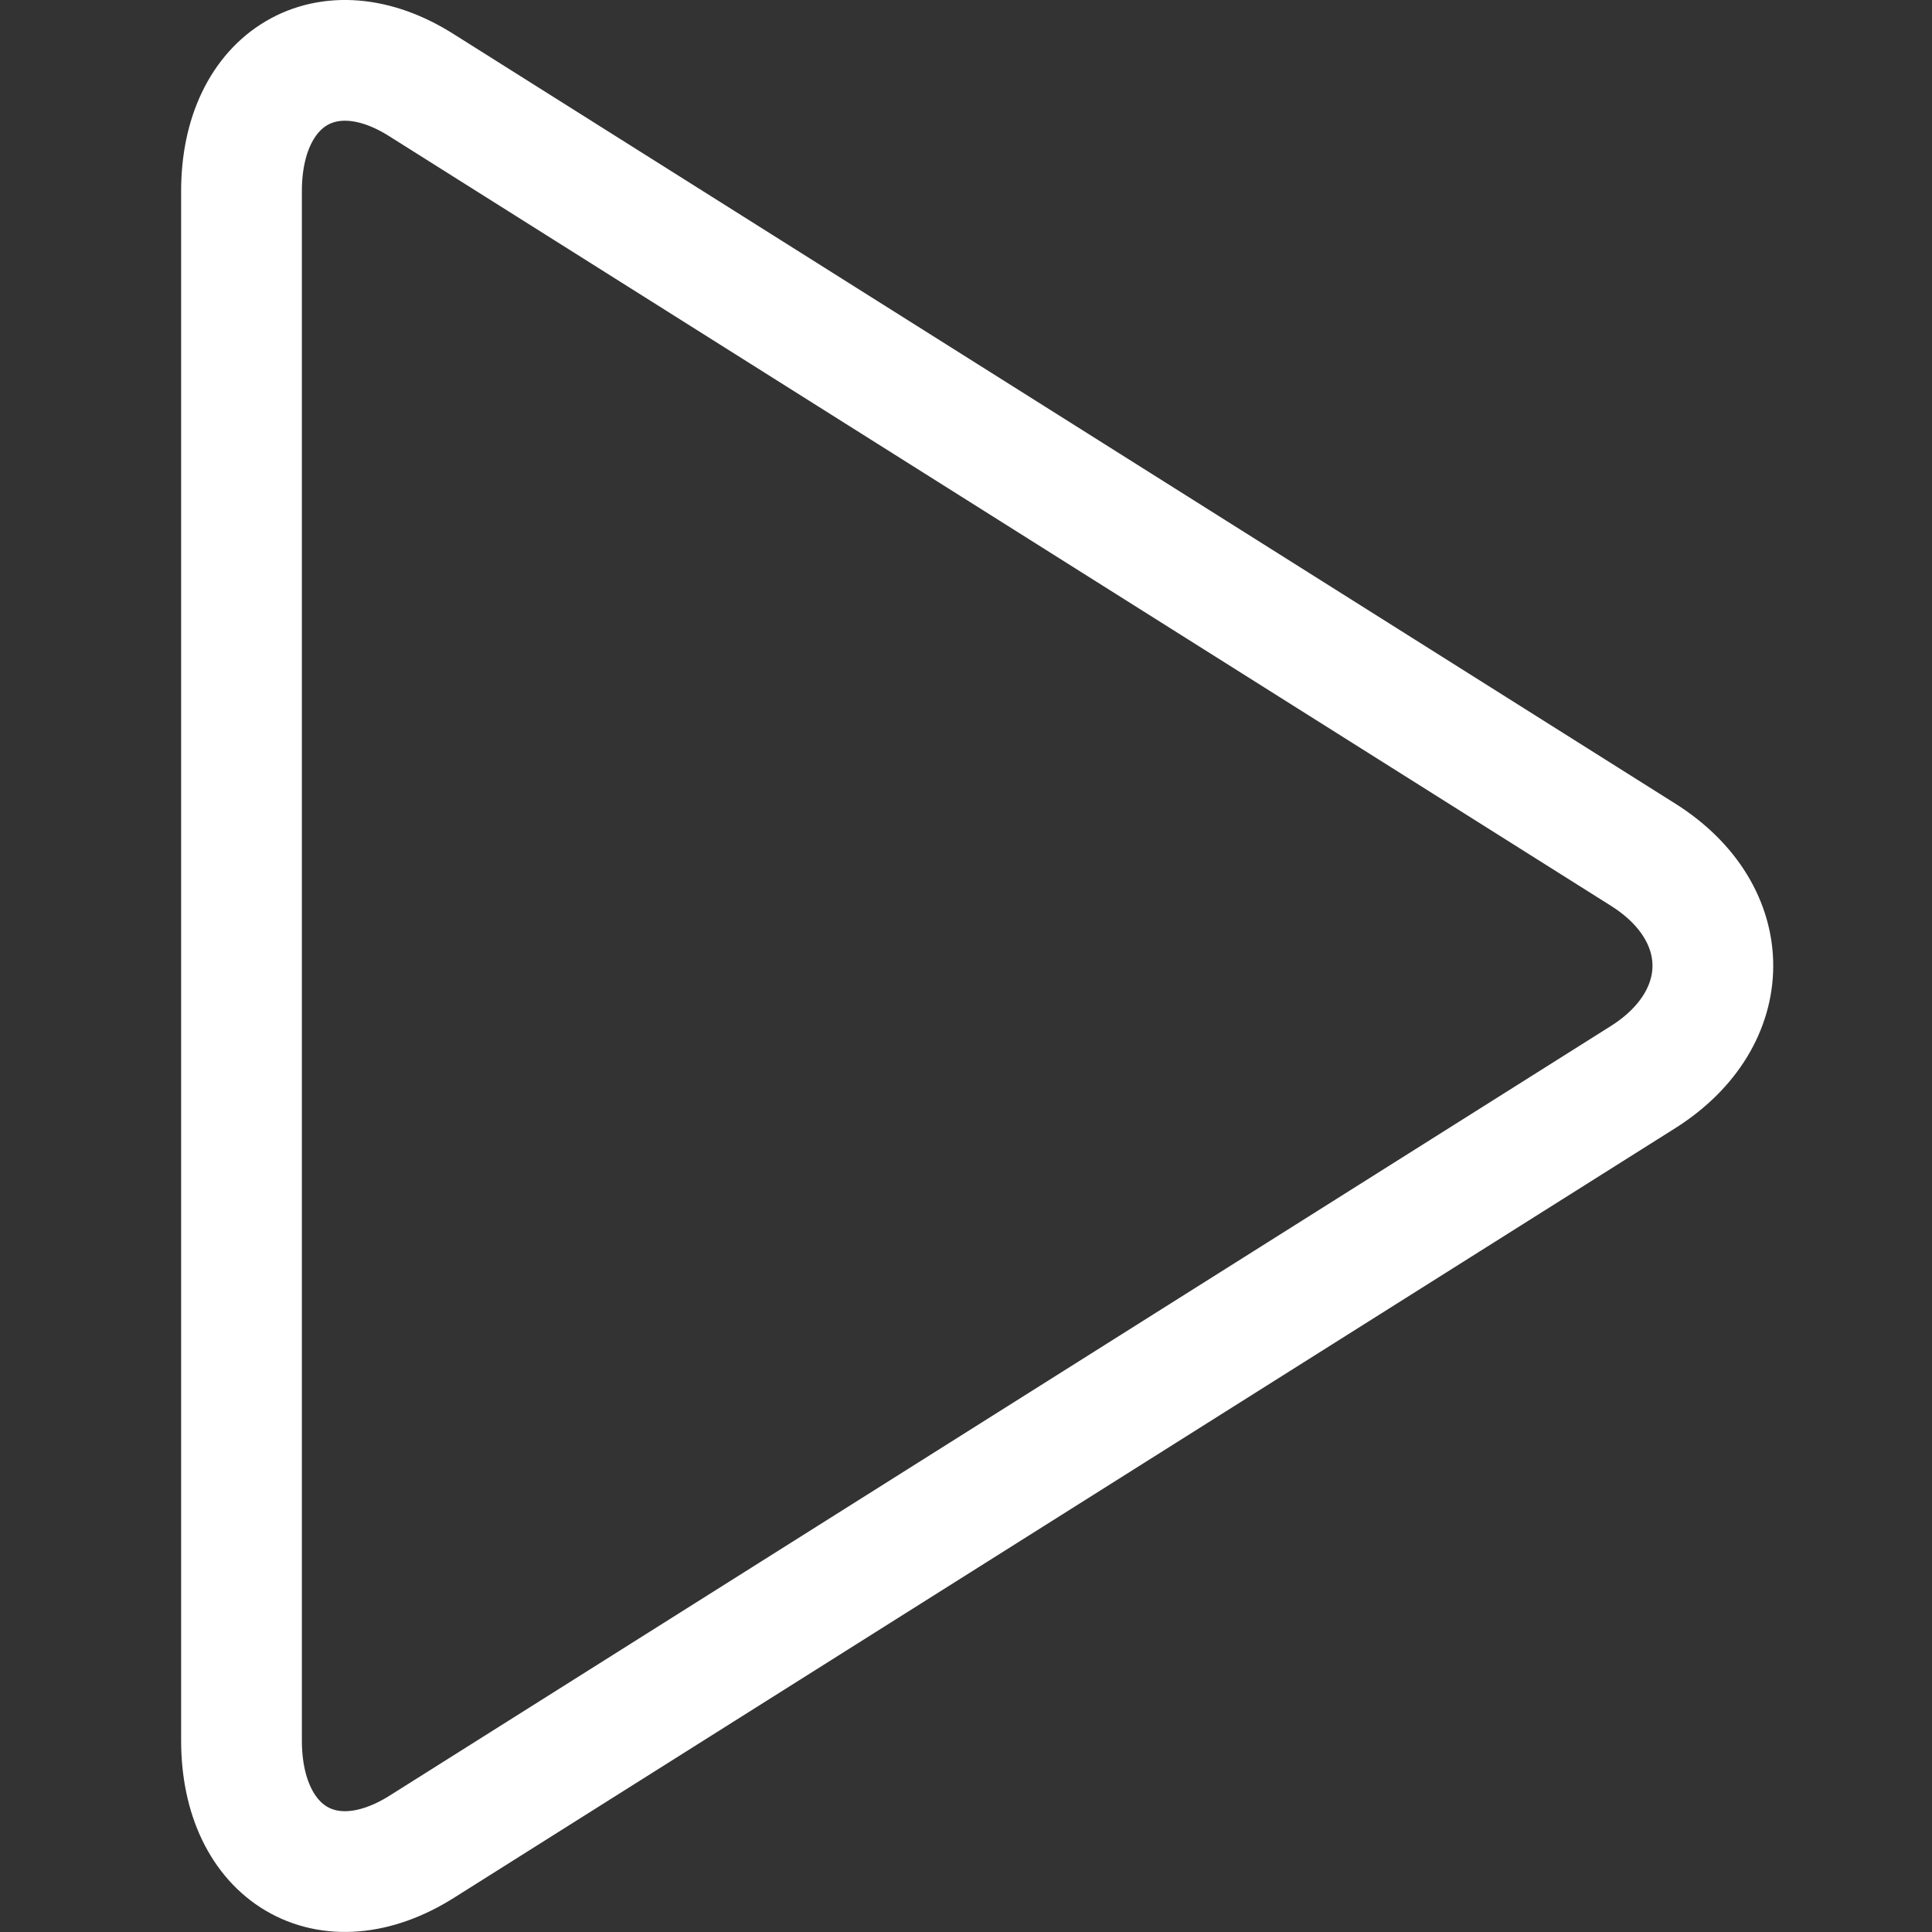
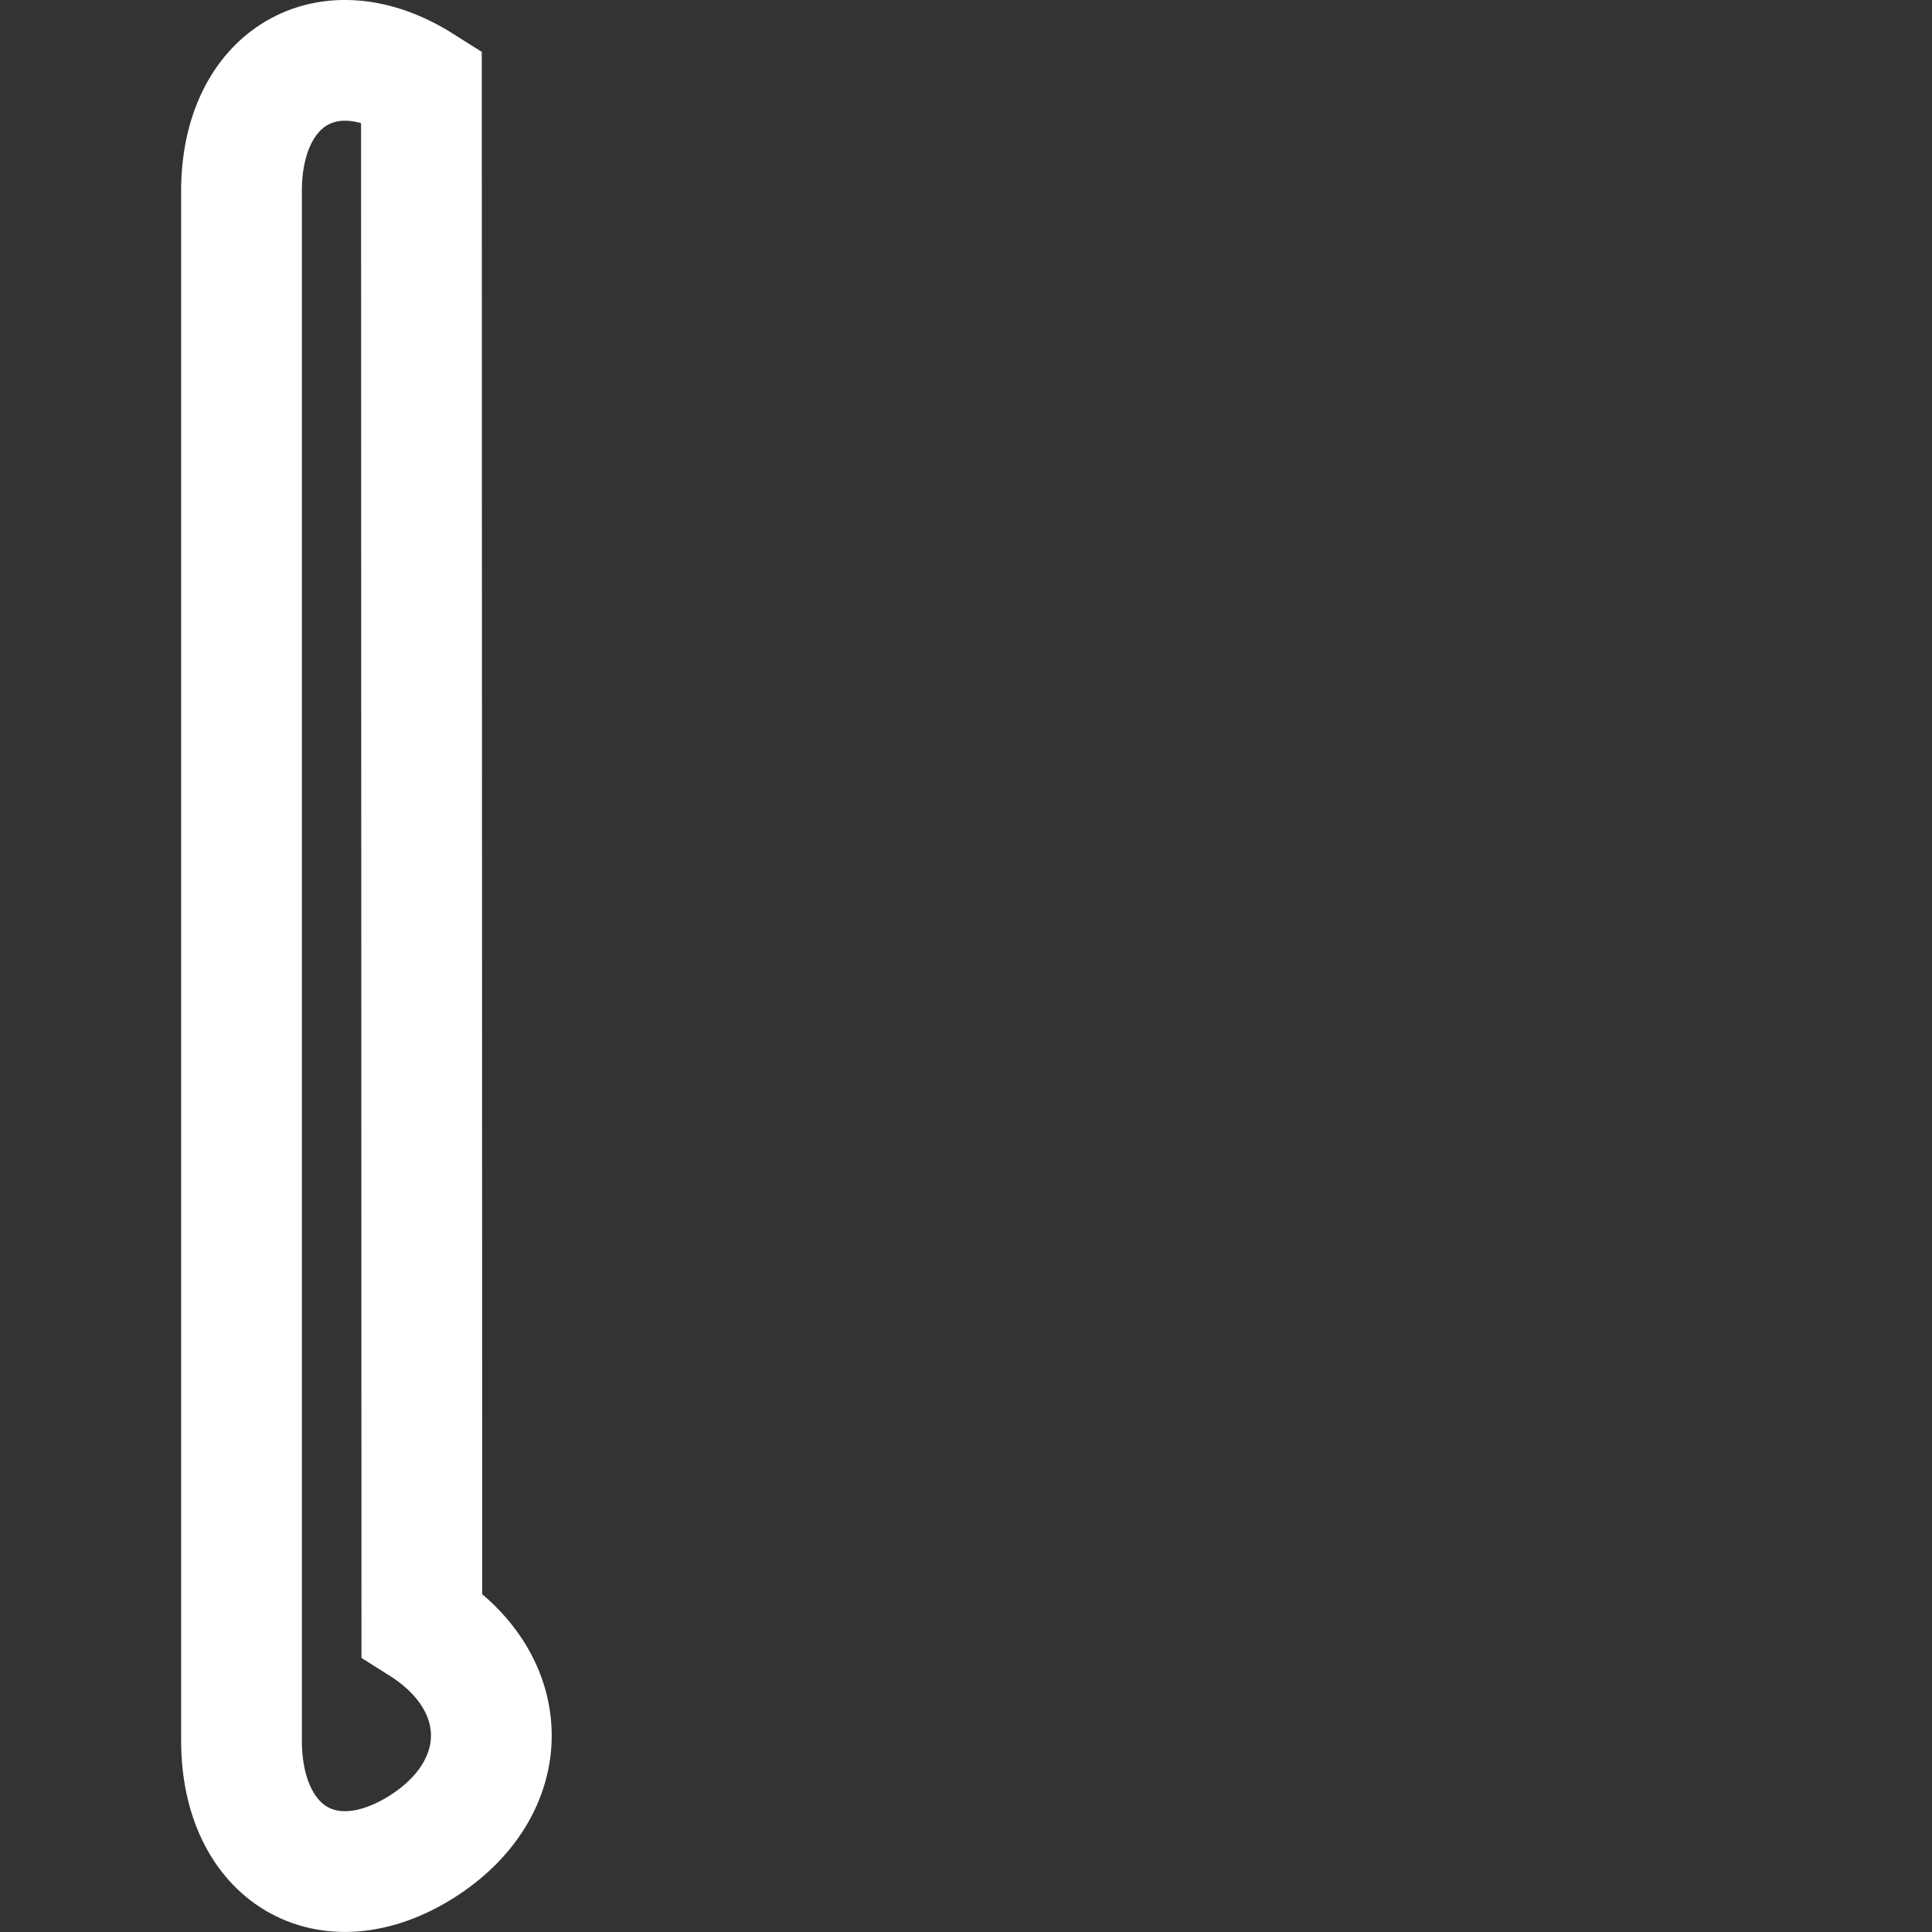
<svg xmlns="http://www.w3.org/2000/svg" width="32" height="32" viewBox="0 0 32 32">
  <rect x="0" y="0" width="32" height="32" fill="#333333" stroke="none" />
  <title>icon-play-big</title>
-   <path d="M6.987 30.587l20.232-12.75c1.53-.97 1.54-2.705 0-3.678L6.98 1.41C5.432.43 4 1.28 4 3.167v25.66c0 1.89 1.425 2.744 2.987 1.76z" stroke="#FFF" stroke-width="2" fill="none" />
+   <path d="M6.987 30.587c1.53-.97 1.54-2.705 0-3.678L6.98 1.41C5.432.43 4 1.28 4 3.167v25.66c0 1.89 1.425 2.744 2.987 1.76z" stroke="#FFF" stroke-width="2" fill="none" />
</svg>